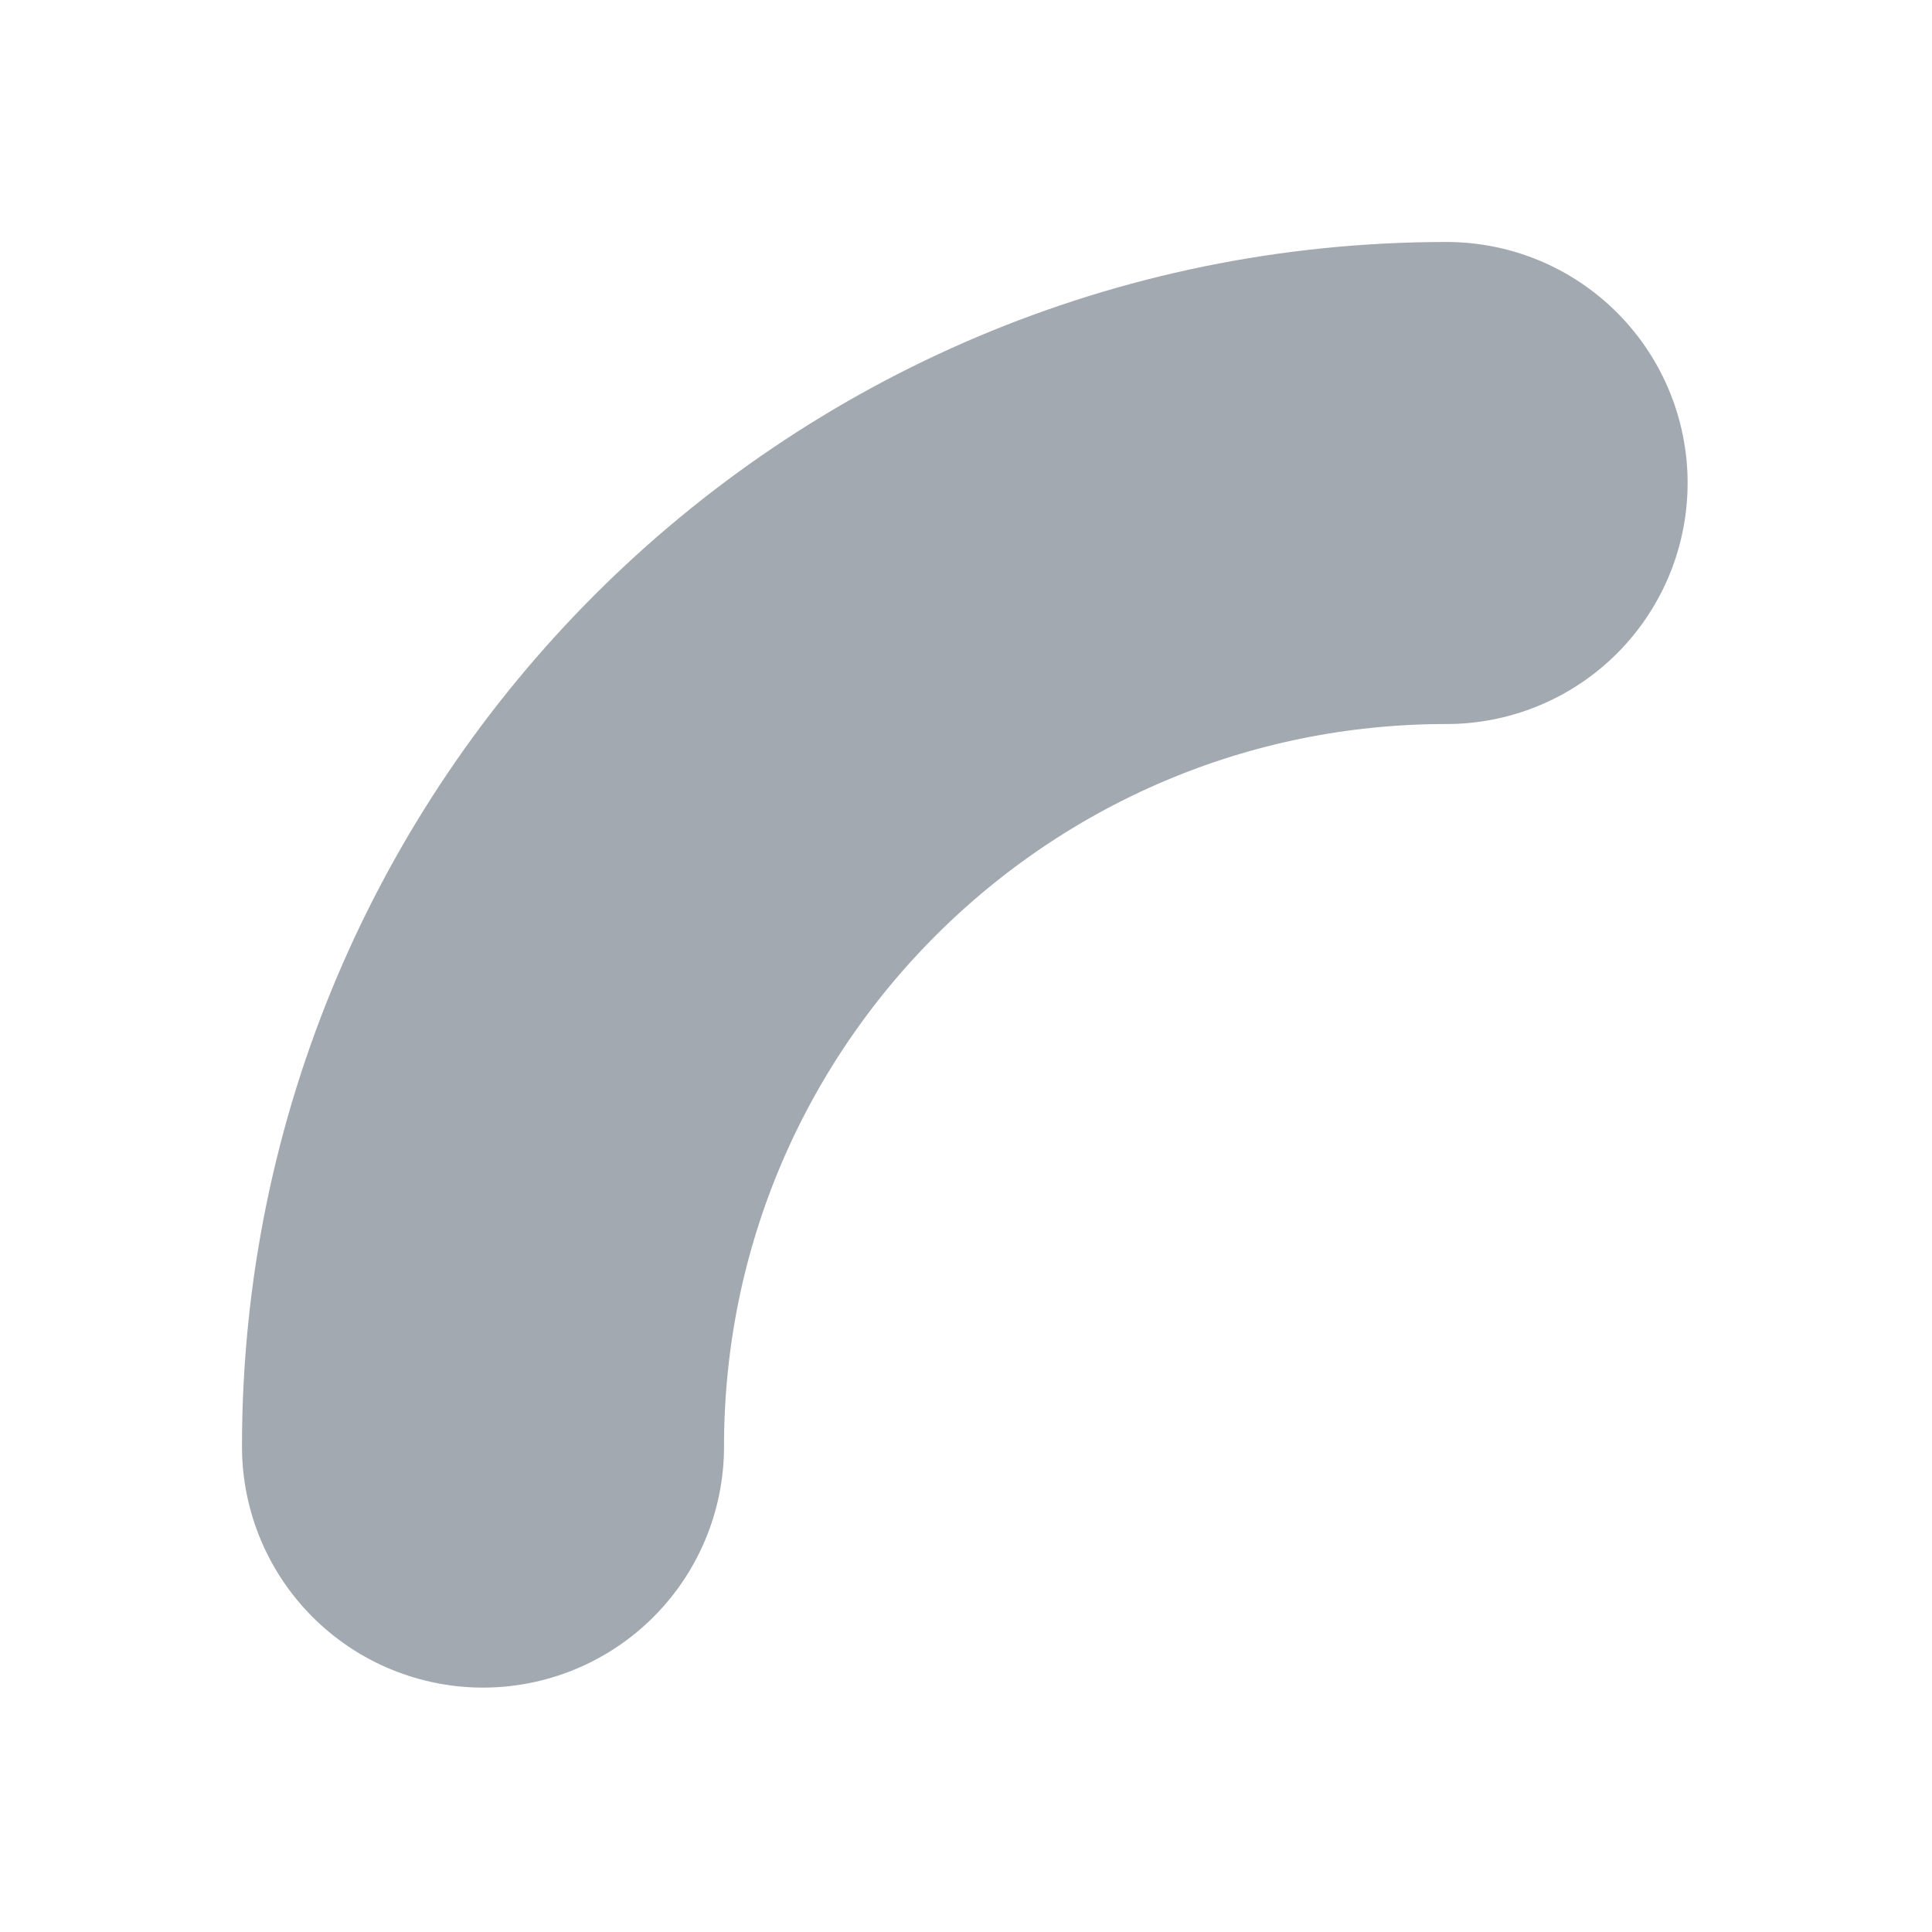
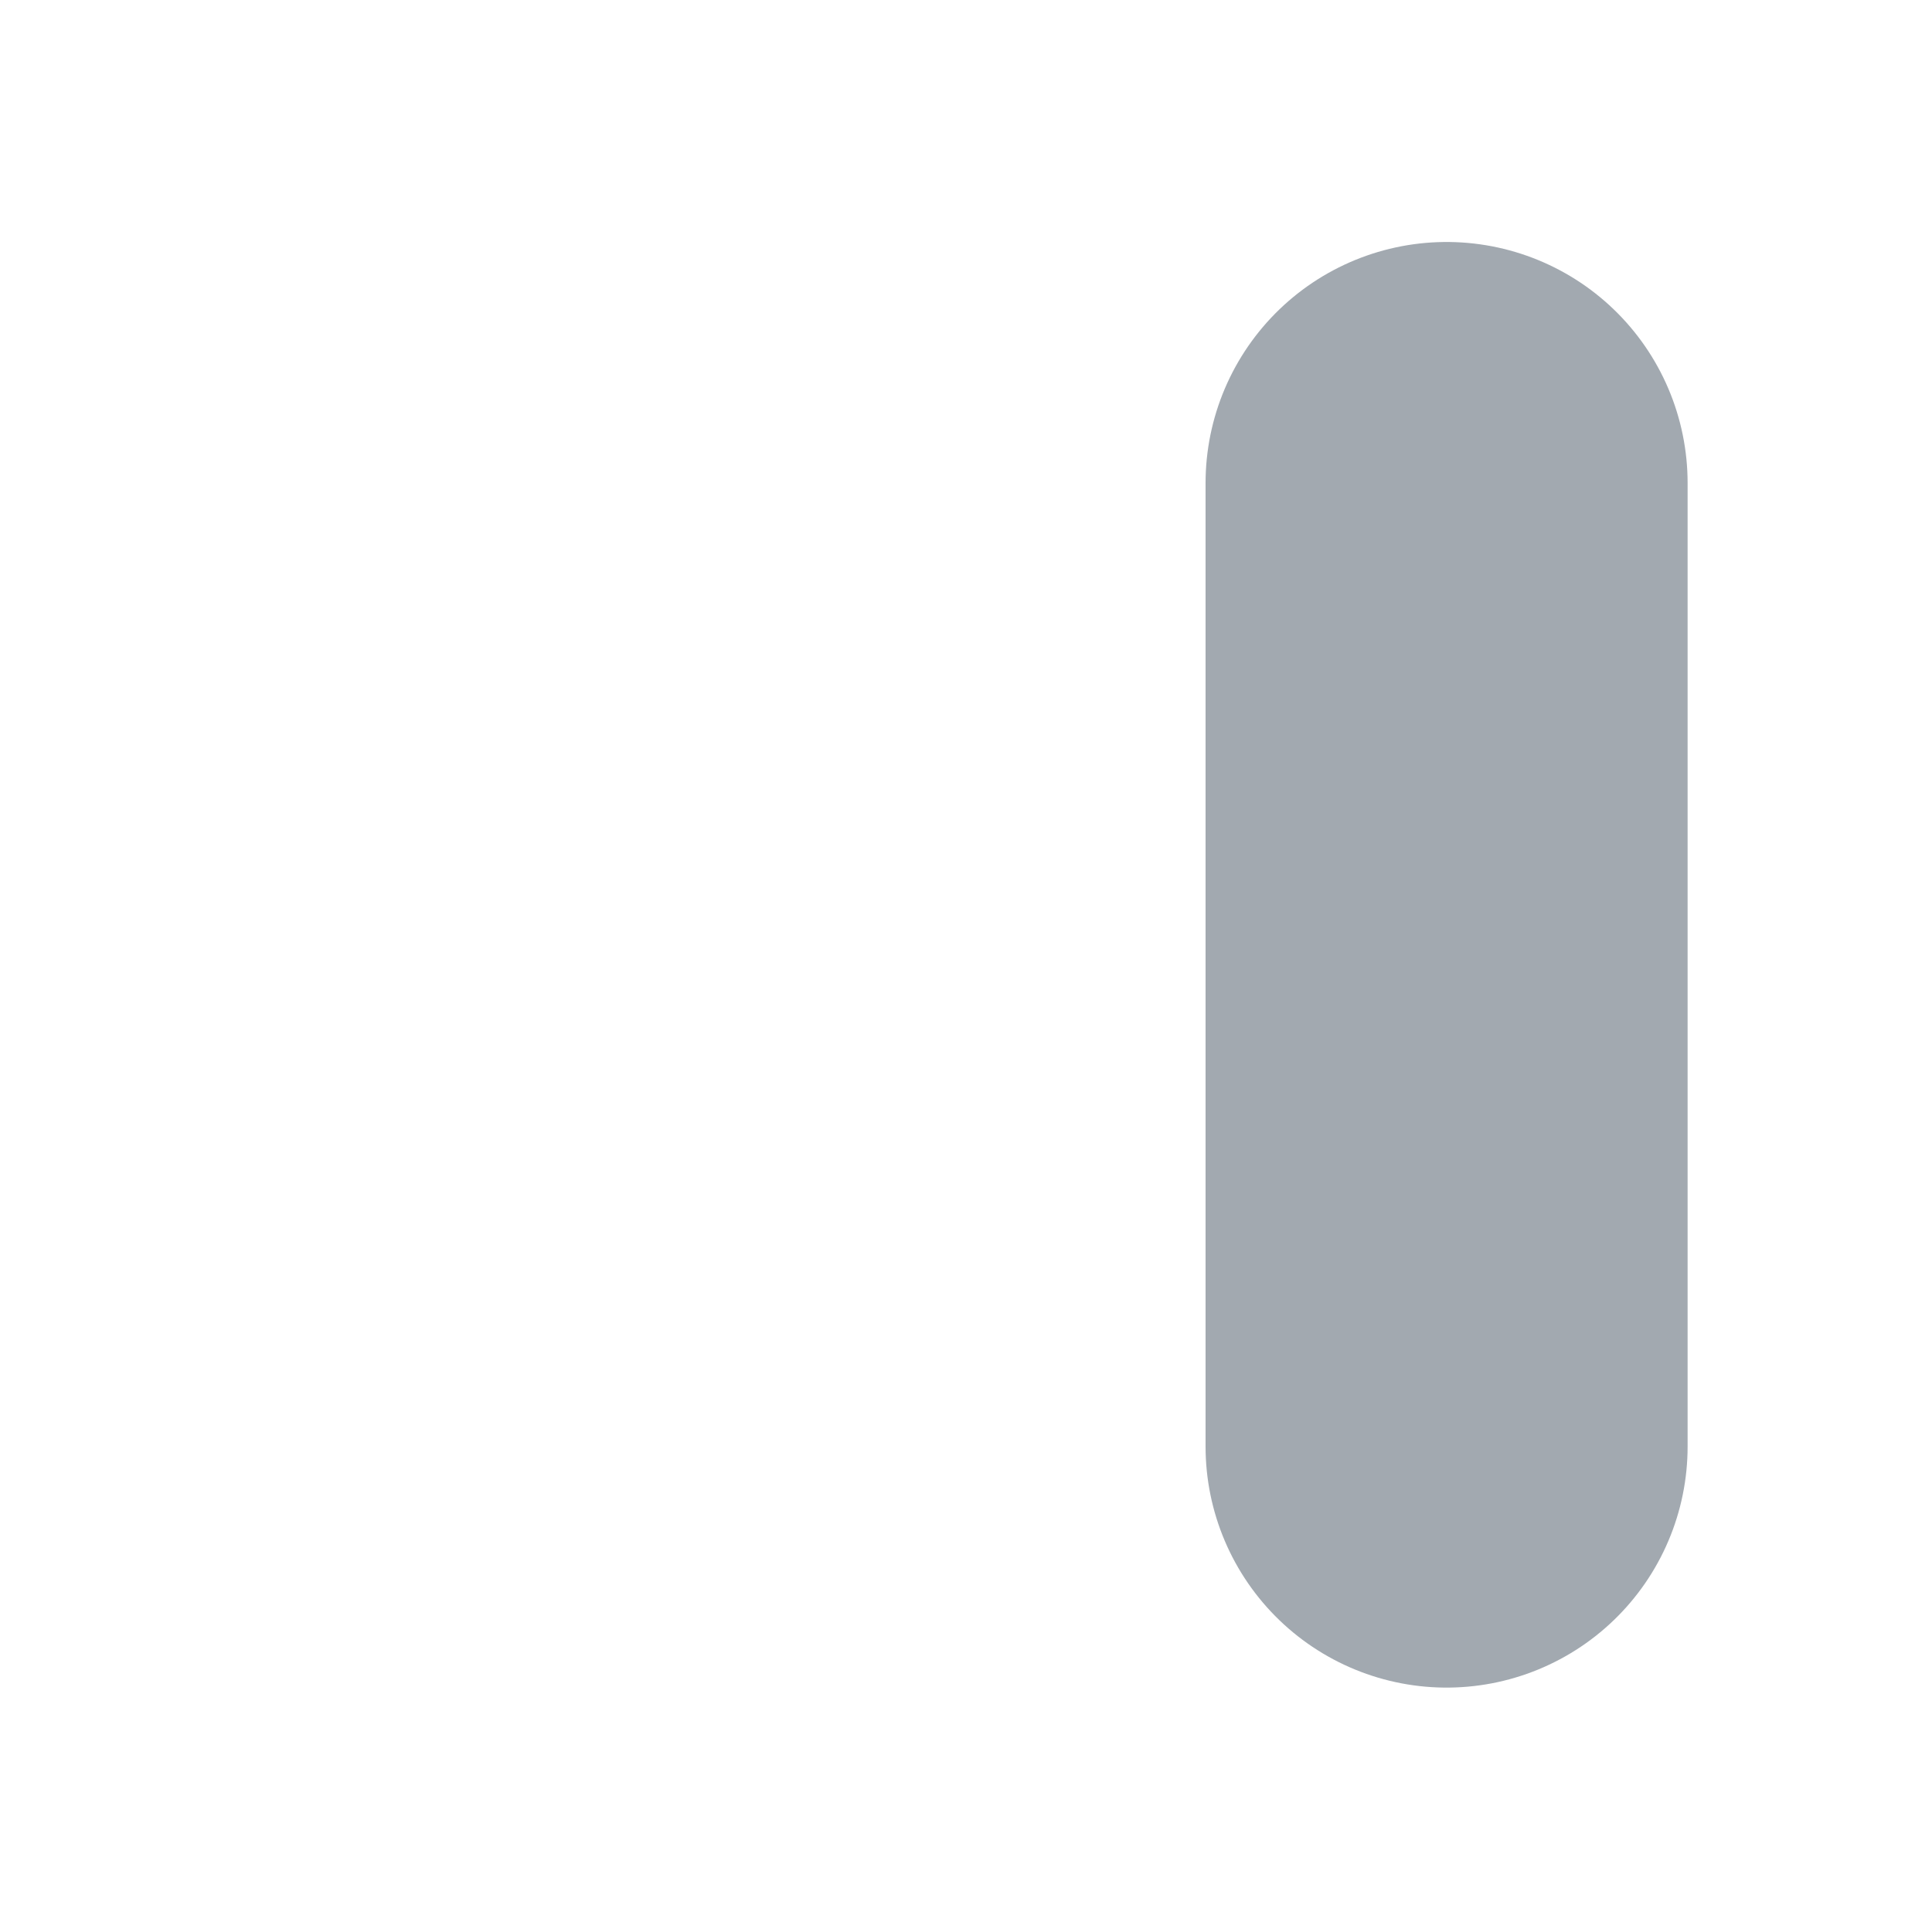
<svg xmlns="http://www.w3.org/2000/svg" fill="none" height="100%" overflow="visible" preserveAspectRatio="none" style="display: block;" viewBox="0 0 4 4" width="100%">
-   <path d="M2.995 1V1C1.893 1 1 1.893 1 2.995V2.995" id="Vector" stroke="#A2A9B0" stroke-linecap="round" stroke-width="0.998" />
+   <path d="M2.995 1V1V2.995" id="Vector" stroke="#A2A9B0" stroke-linecap="round" stroke-width="0.998" />
</svg>